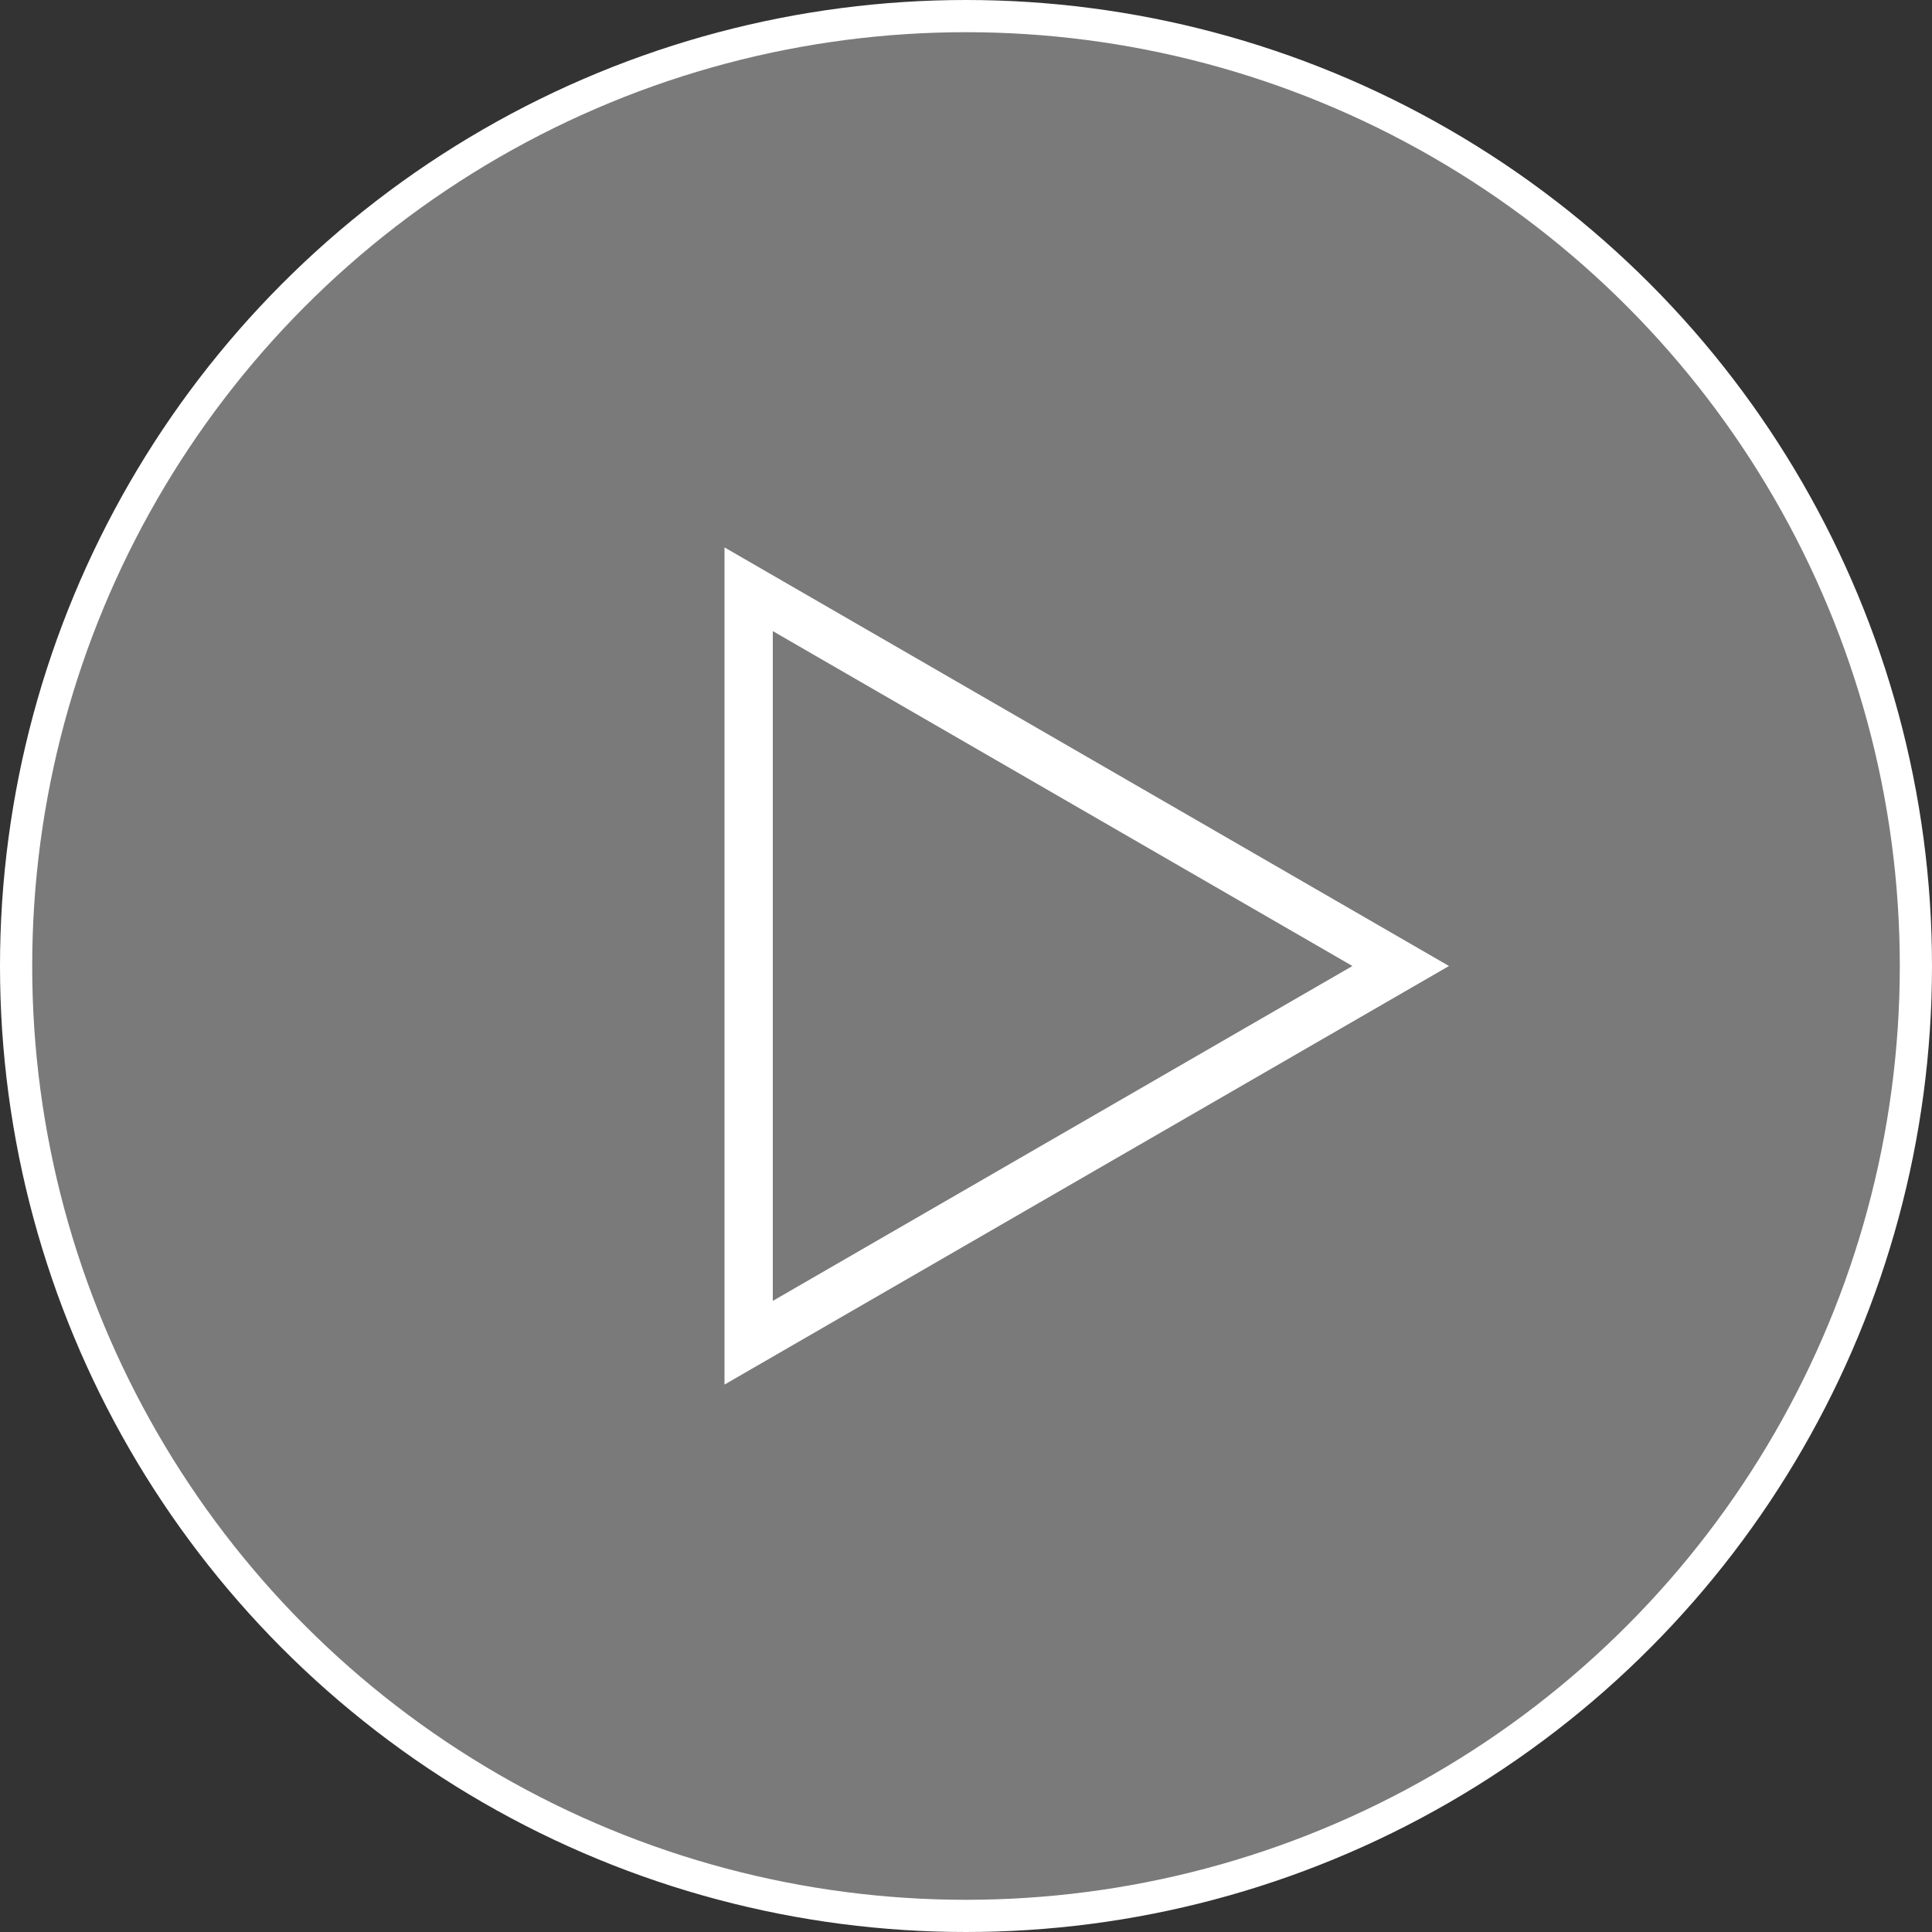
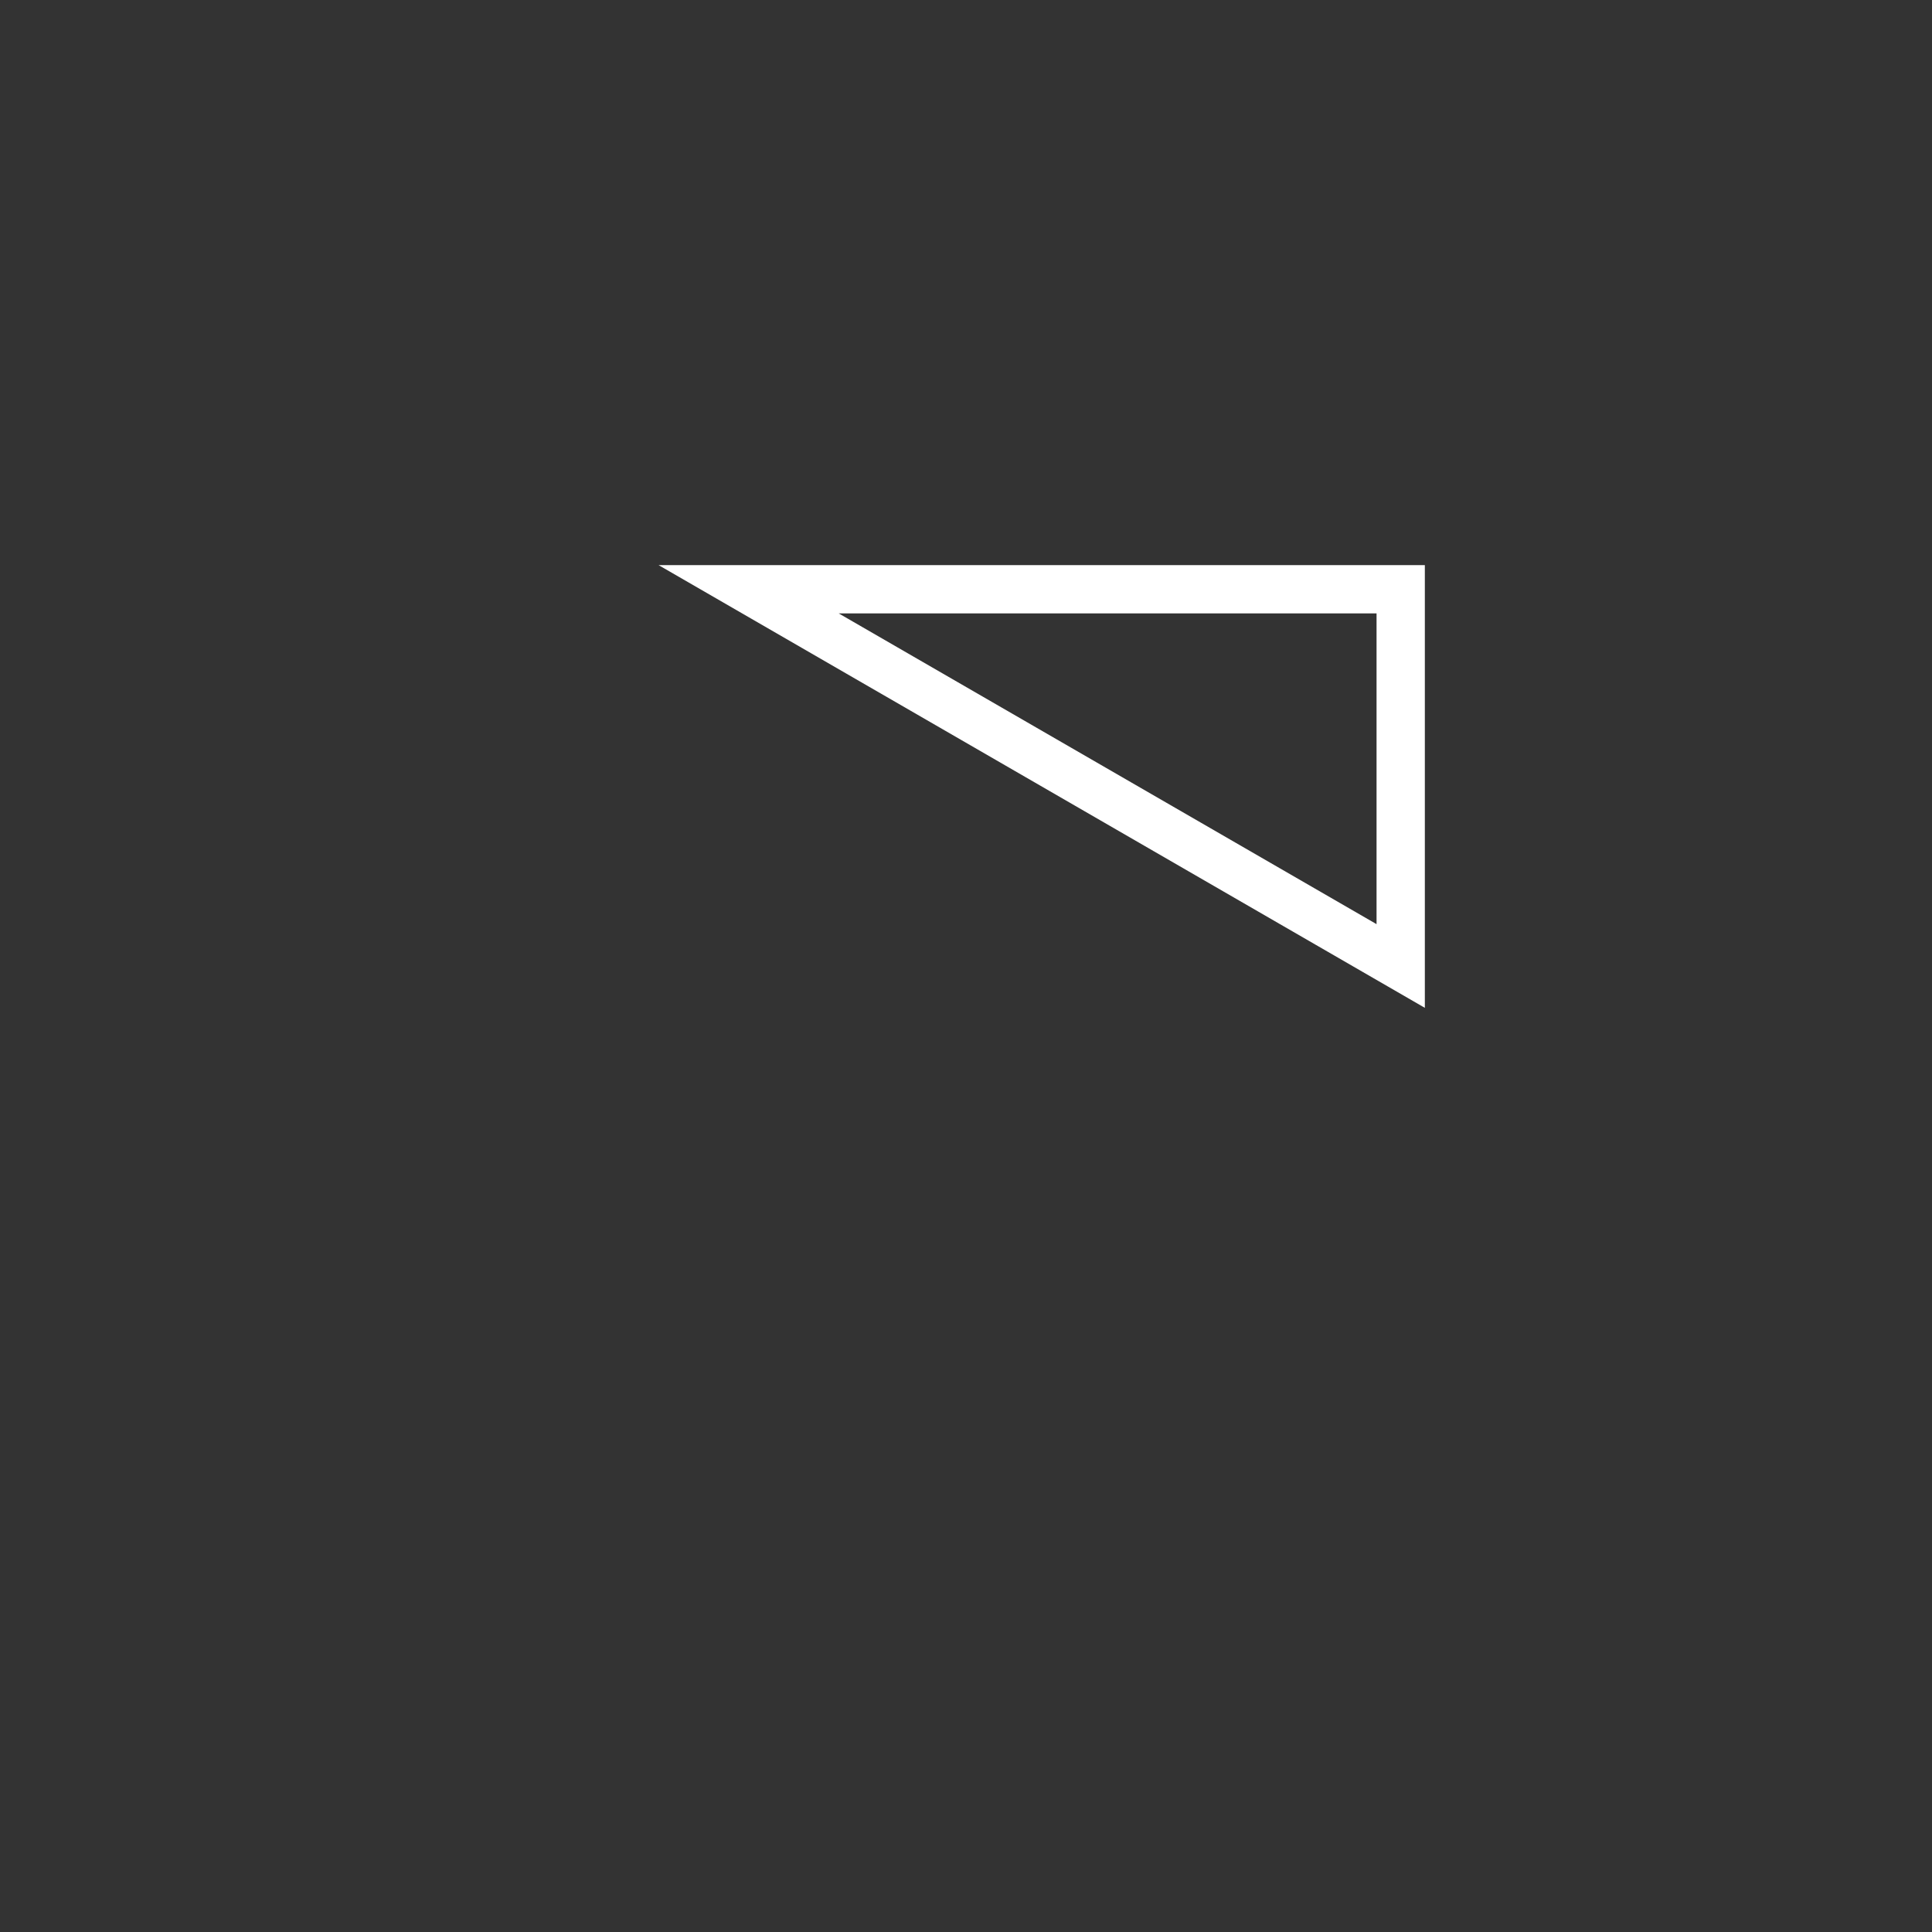
<svg xmlns="http://www.w3.org/2000/svg" version="1.1" id="Calque_1" x="0px" y="0px" viewBox="0 0 120 120" style="enable-background:new 0 0 120 120;" xml:space="preserve">
  <rect x="0" y="0" width="120" height="120" fill="#333333" stroke="none" />
  <style type="text/css">
	.st0{fill:#FFFFFF;fill-opacity:0.35;stroke:#FFFFFF;stroke-width:2;}
	.st1{fill:none;stroke:#FFFFFF;stroke-width:3;}
</style>
-   <circle class="st0" cx="60" cy="60" r="59" />
-   <path class="st1" d="M46.5,36.6L87,60L46.5,83.4V36.6z" />
+   <path class="st1" d="M46.5,36.6L87,60V36.6z" />
</svg>